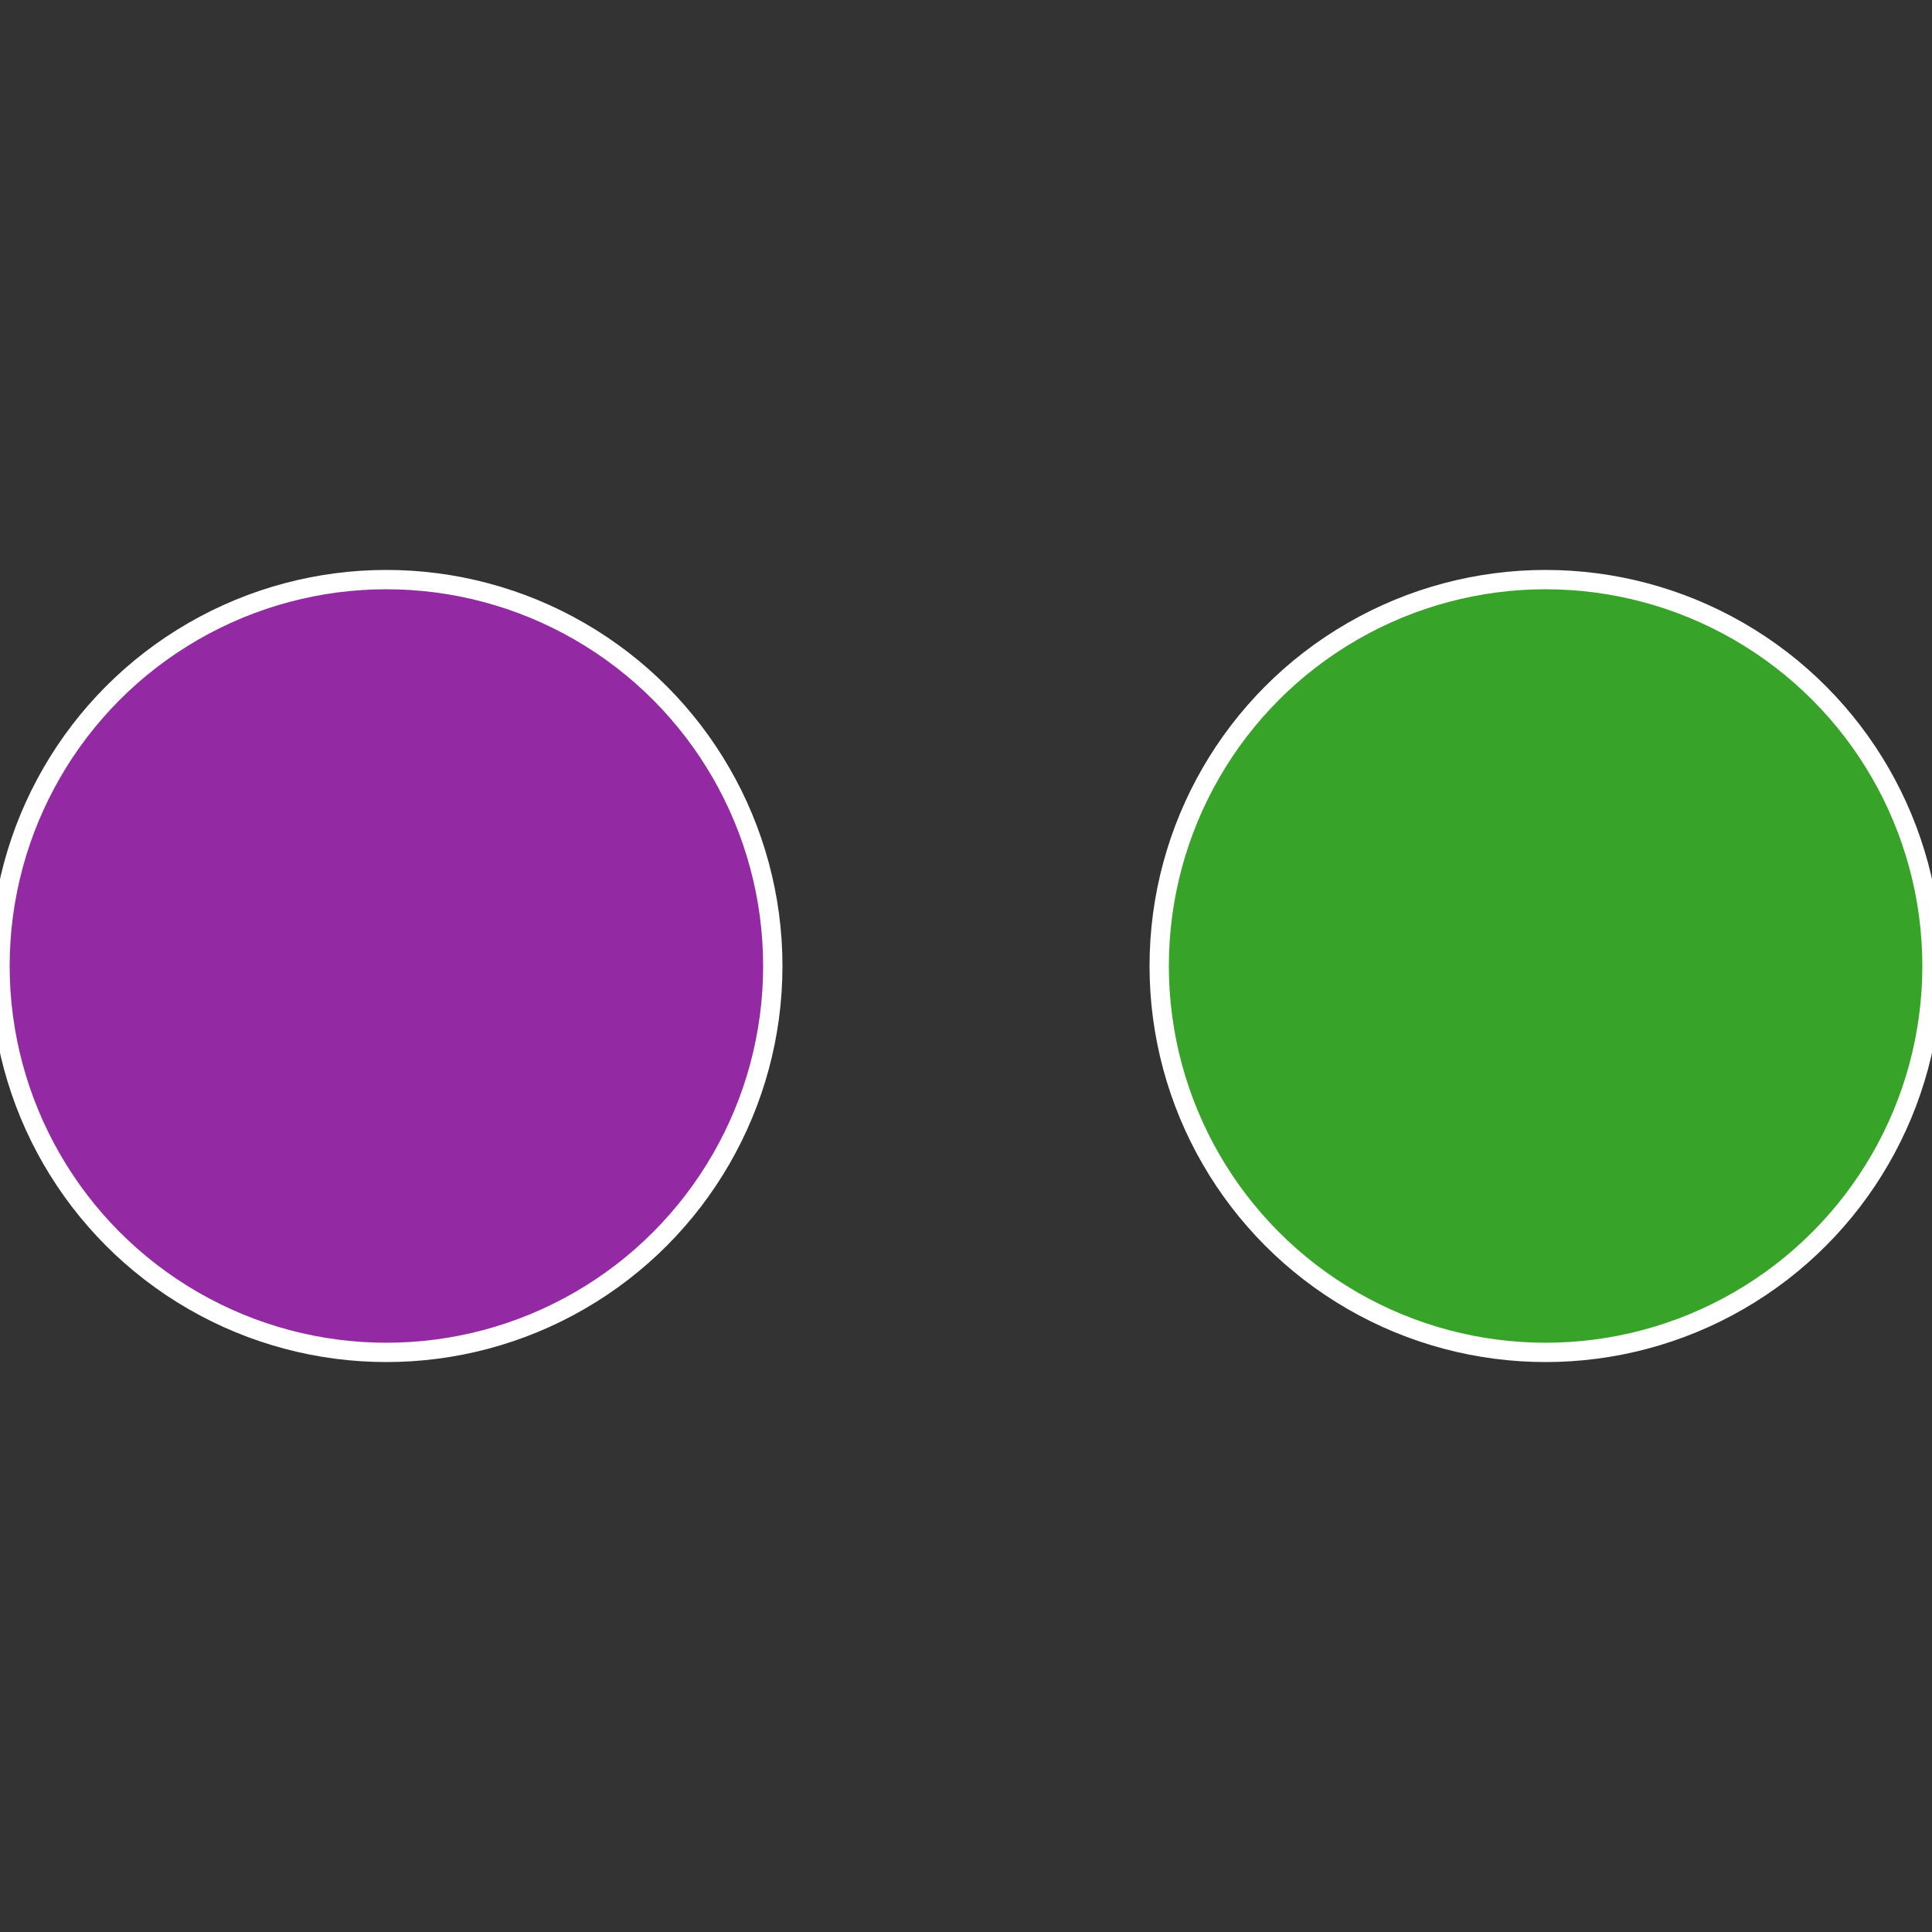
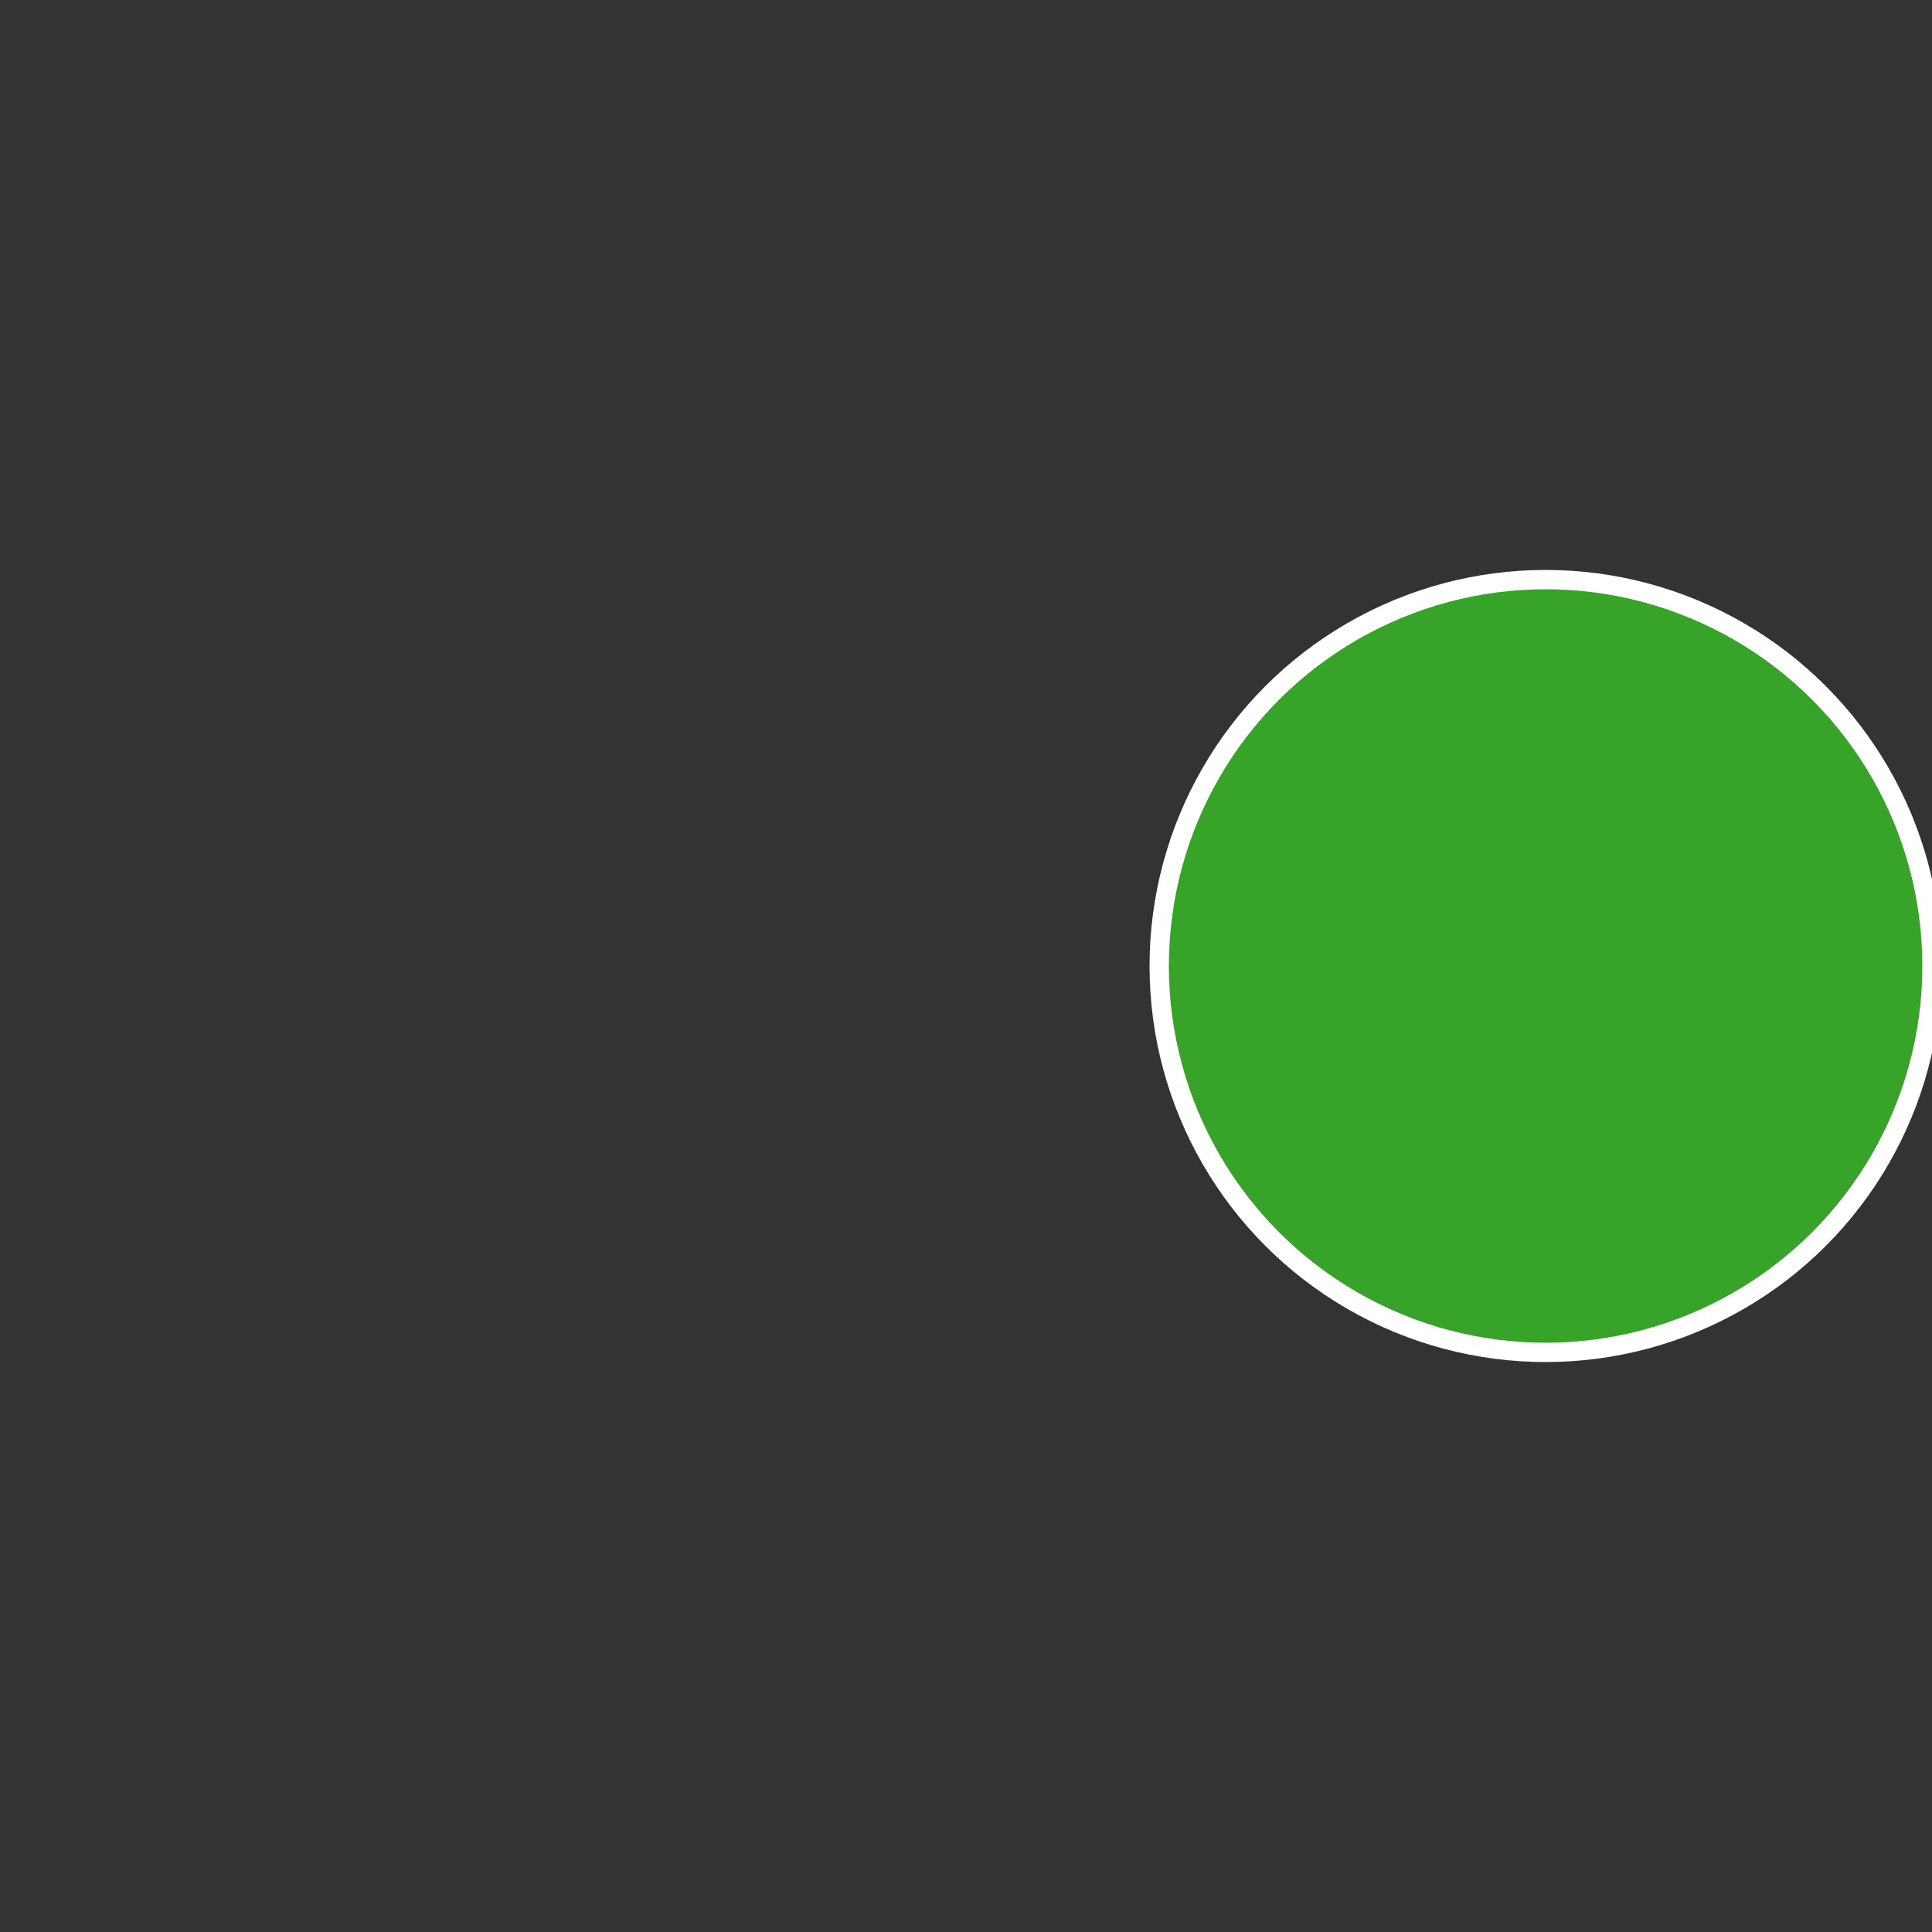
<svg xmlns="http://www.w3.org/2000/svg" width="500" height="500" viewBox="-1 -1 2 2">
  <rect x="-1" y="-1" width="2" height="2" fill="#333333" stroke="none" />
  <circle cx="0.6" cy="0" r="0.4" fill="#38a329" stroke="#fff" stroke-width="1%" />
-   <circle cx="-0.6" cy="7.3478807948841E-17" r="0.4" fill="#9329a3" stroke="#fff" stroke-width="1%" />
</svg>